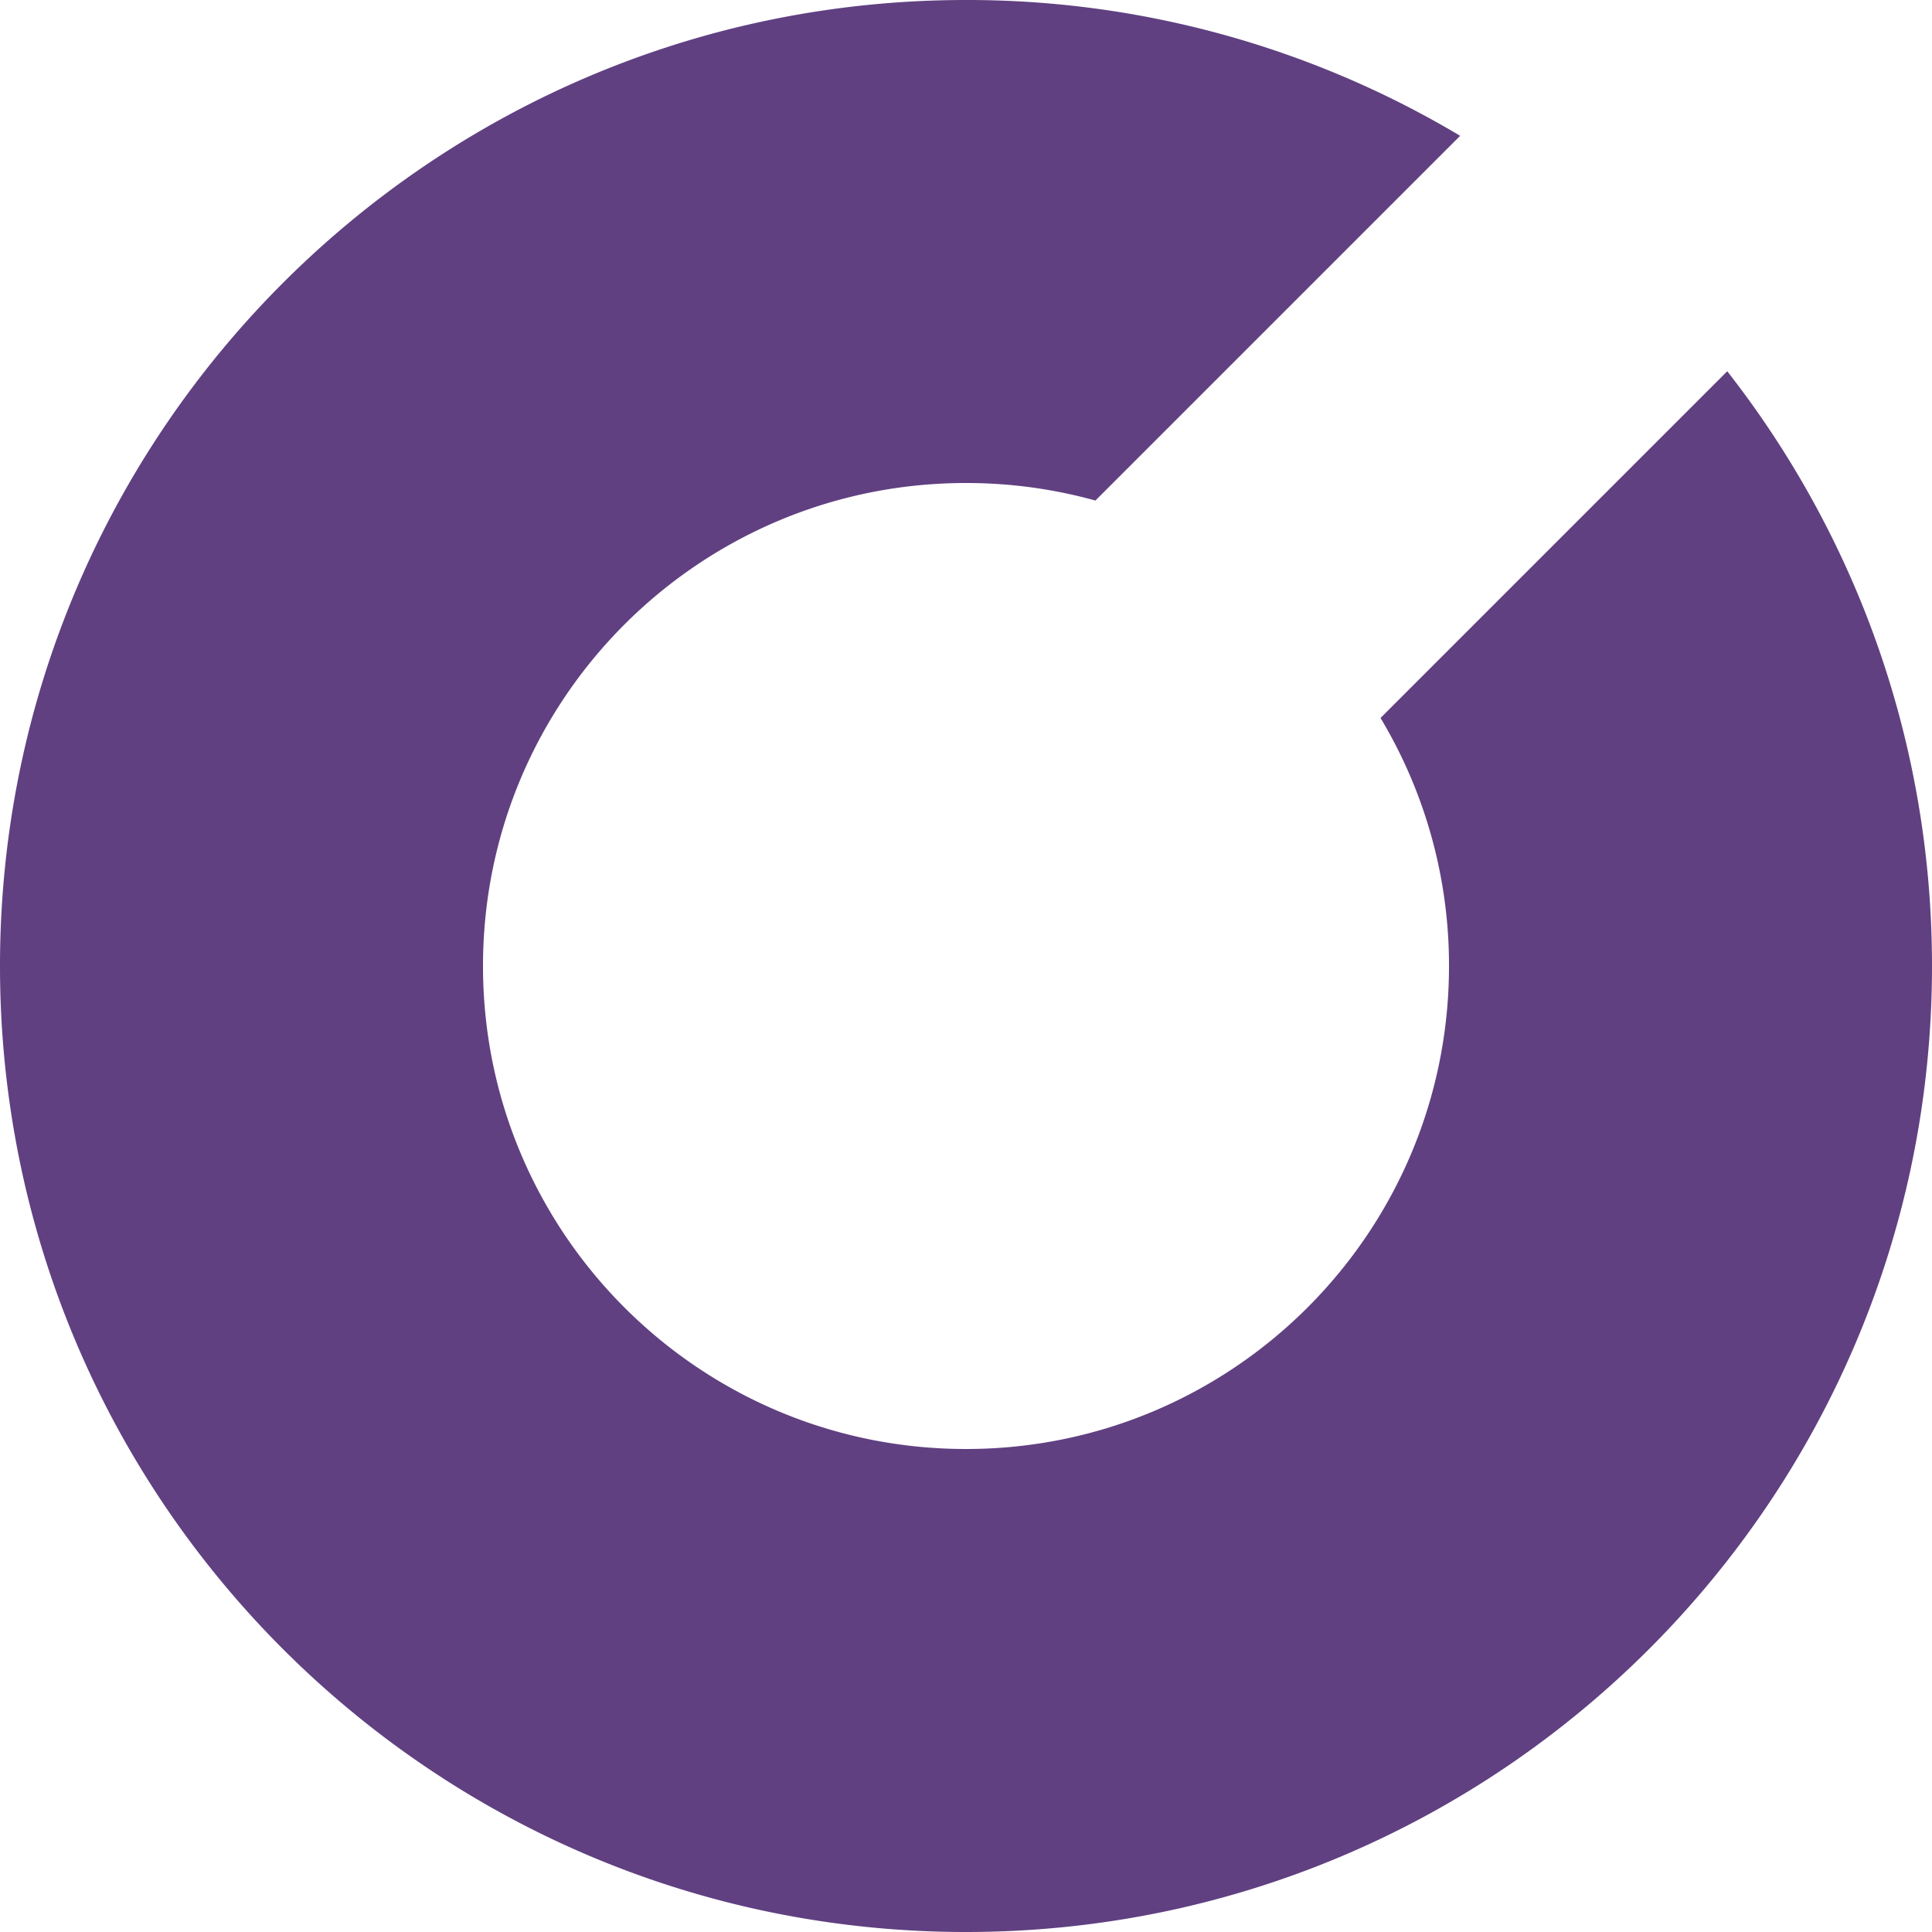
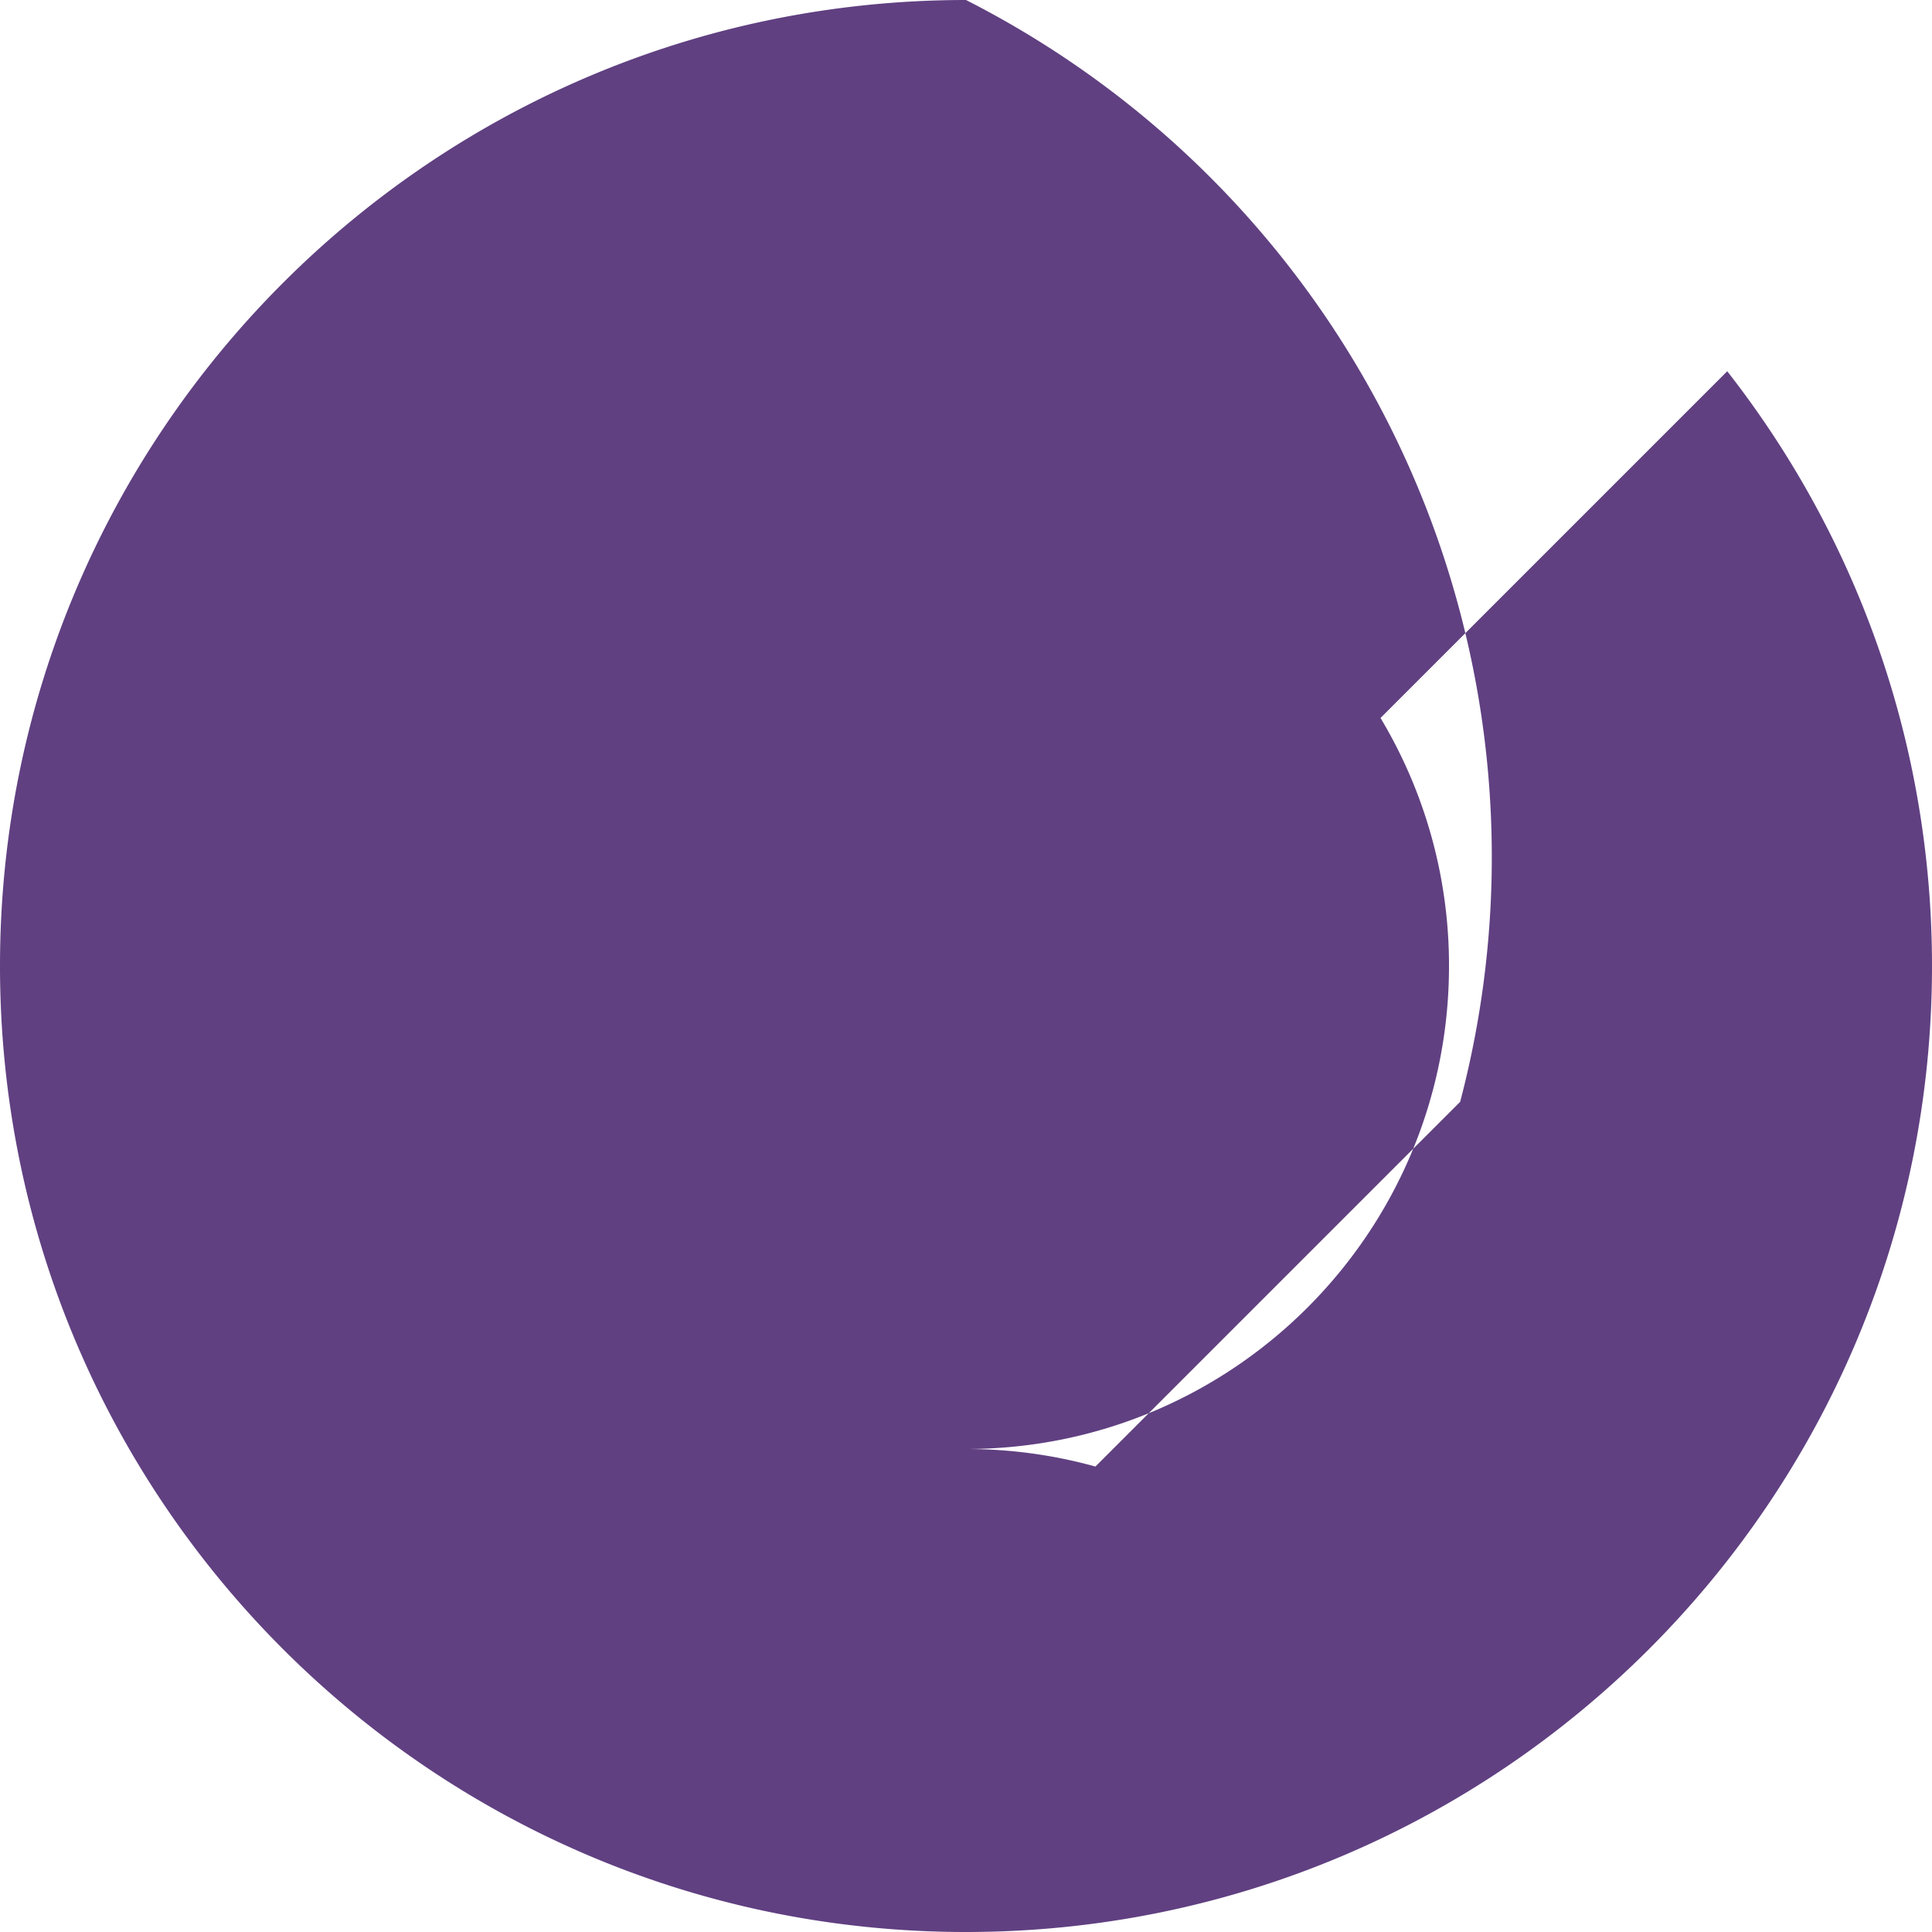
<svg xmlns="http://www.w3.org/2000/svg" width="74" height="74" fill="none">
-   <path fill-rule="evenodd" clip-rule="evenodd" d="M37 74c20.434 0 37-16.566 37-37 0-8.592-2.929-16.5-7.843-22.78L52.877 27.5A18.415 18.415 0 0155.5 37c0 10.217-8.283 18.5-18.5 18.5S18.5 47.217 18.5 37 26.783 18.5 37 18.5c1.717 0 3.38.234 4.957.672l13.97-13.97A36.828 36.828 0 0037 0C16.566 0 0 16.566 0 37s16.566 37 37 37z" fill="#604081" />
+   <path fill-rule="evenodd" clip-rule="evenodd" d="M37 74c20.434 0 37-16.566 37-37 0-8.592-2.929-16.5-7.843-22.78L52.877 27.5A18.415 18.415 0 0155.5 37c0 10.217-8.283 18.5-18.5 18.5c1.717 0 3.38.234 4.957.672l13.97-13.97A36.828 36.828 0 0037 0C16.566 0 0 16.566 0 37s16.566 37 37 37z" fill="#604081" />
</svg>